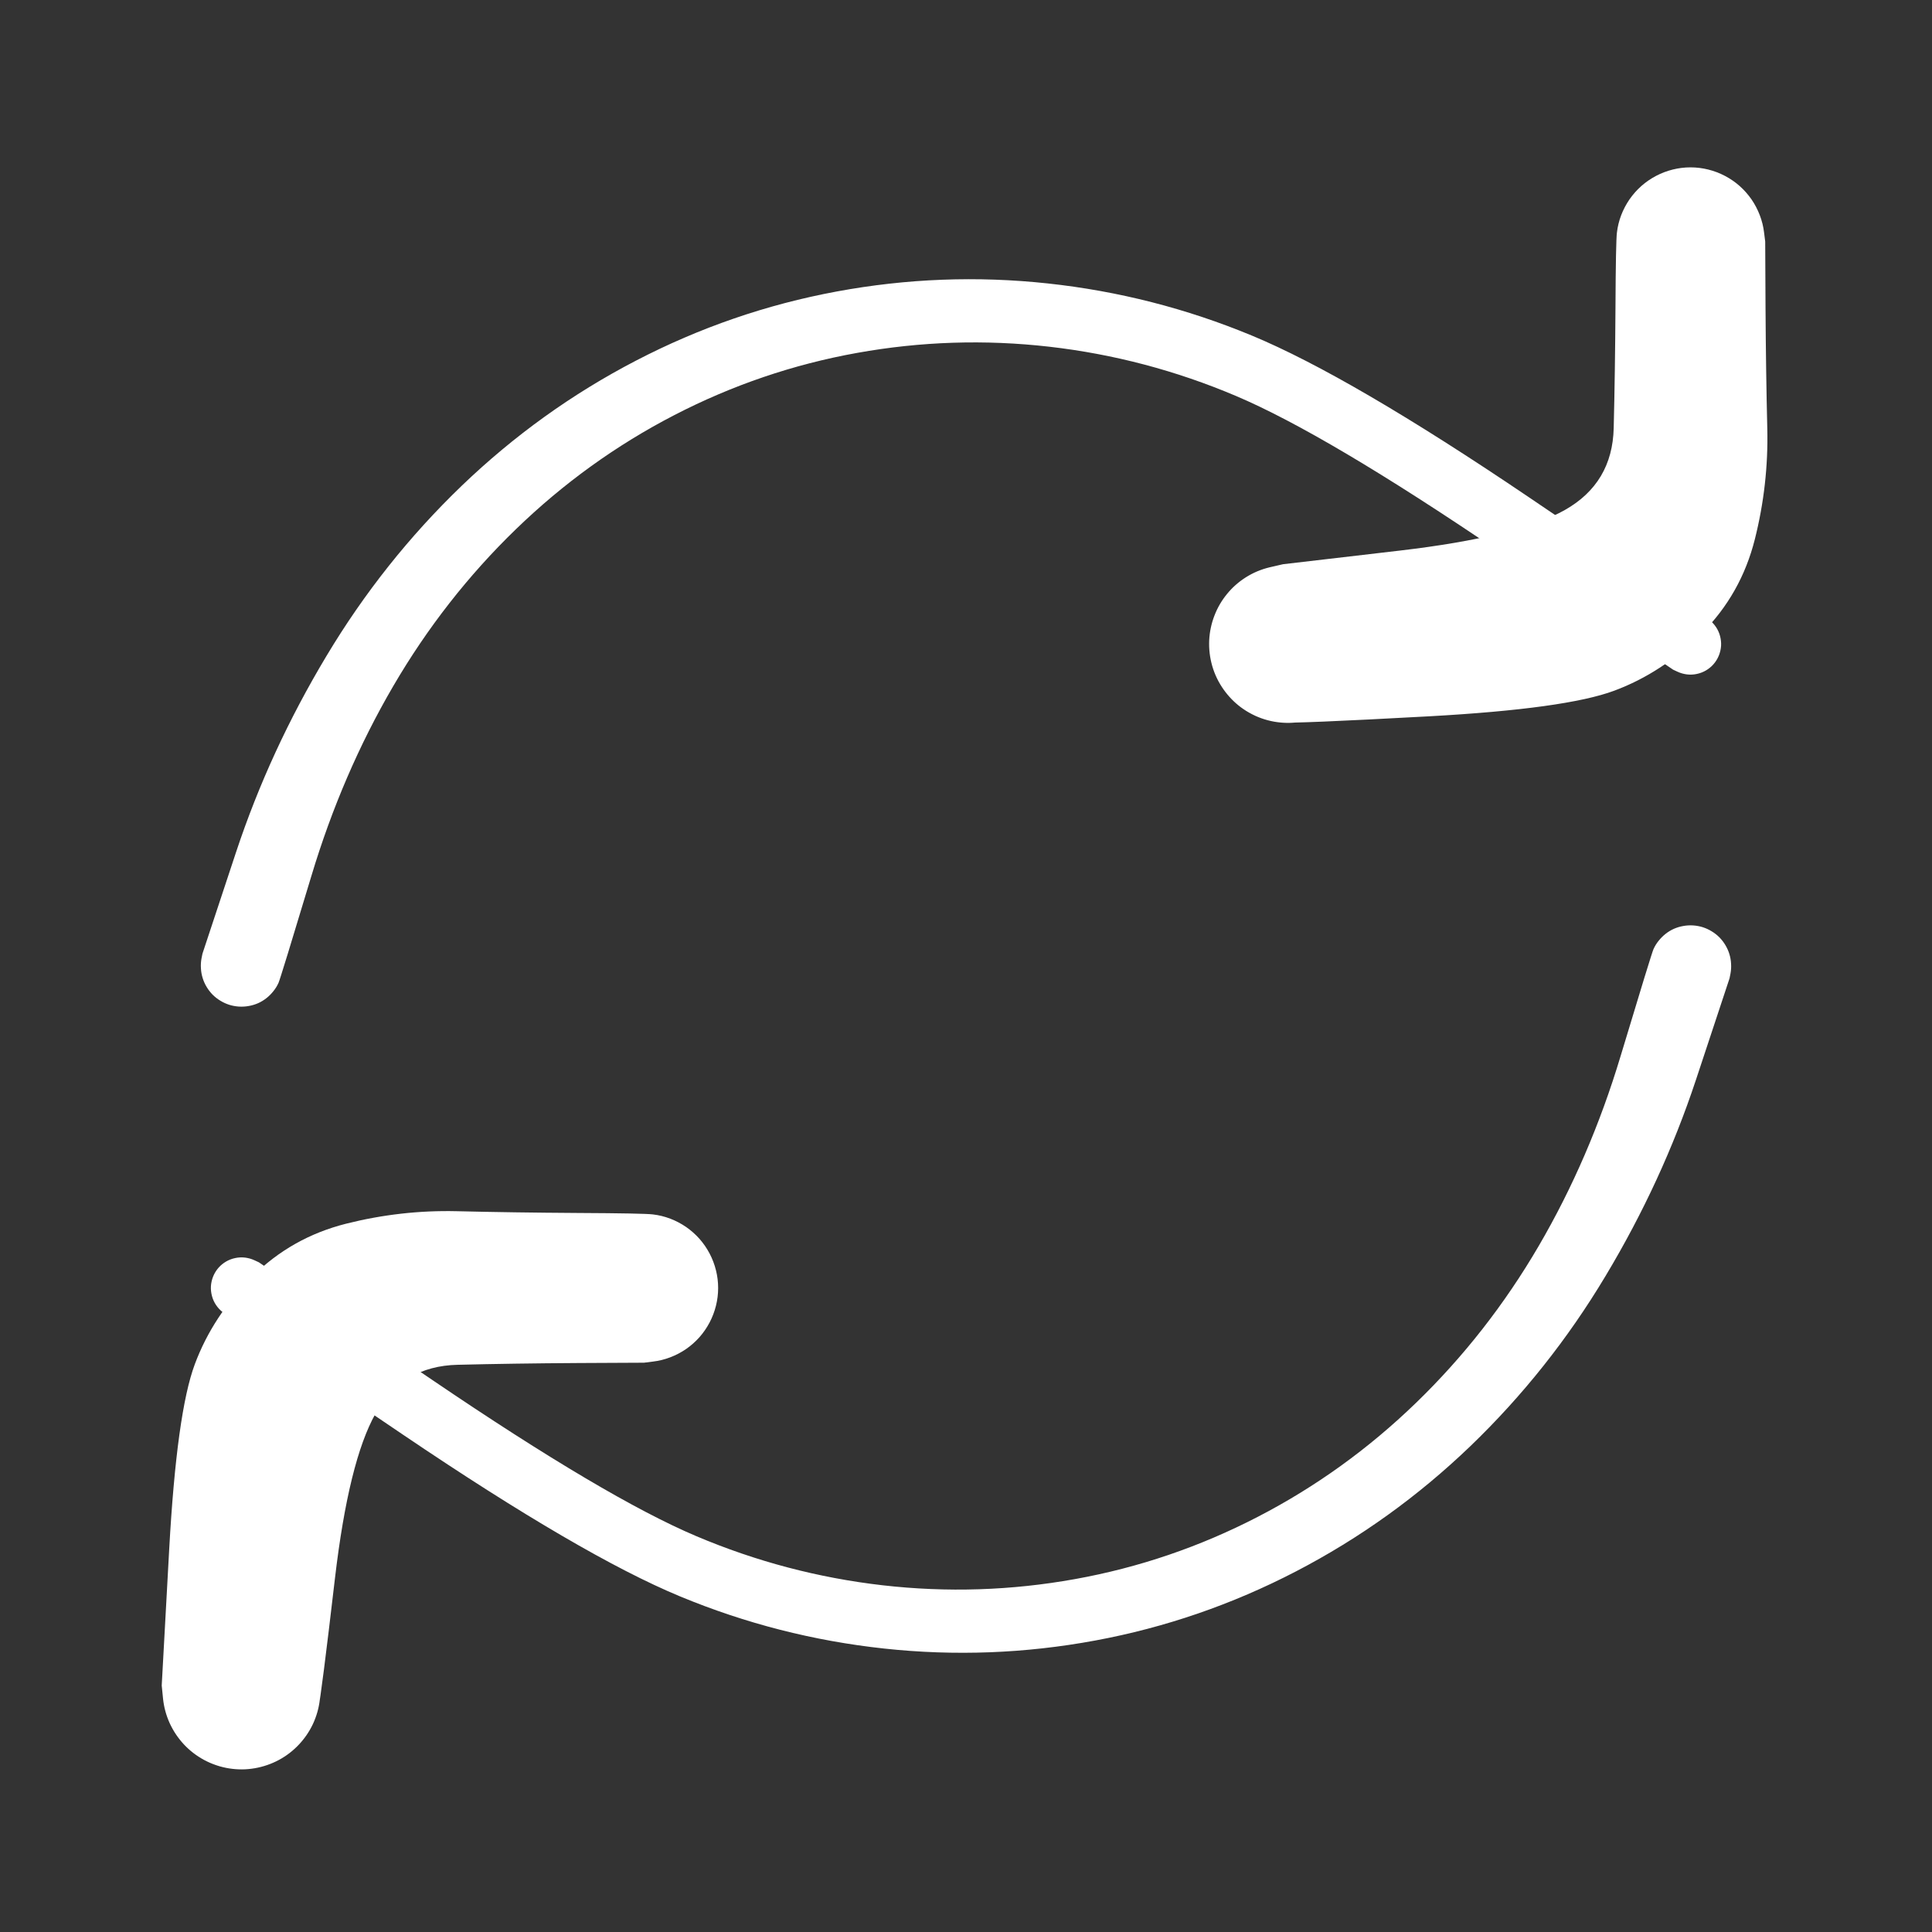
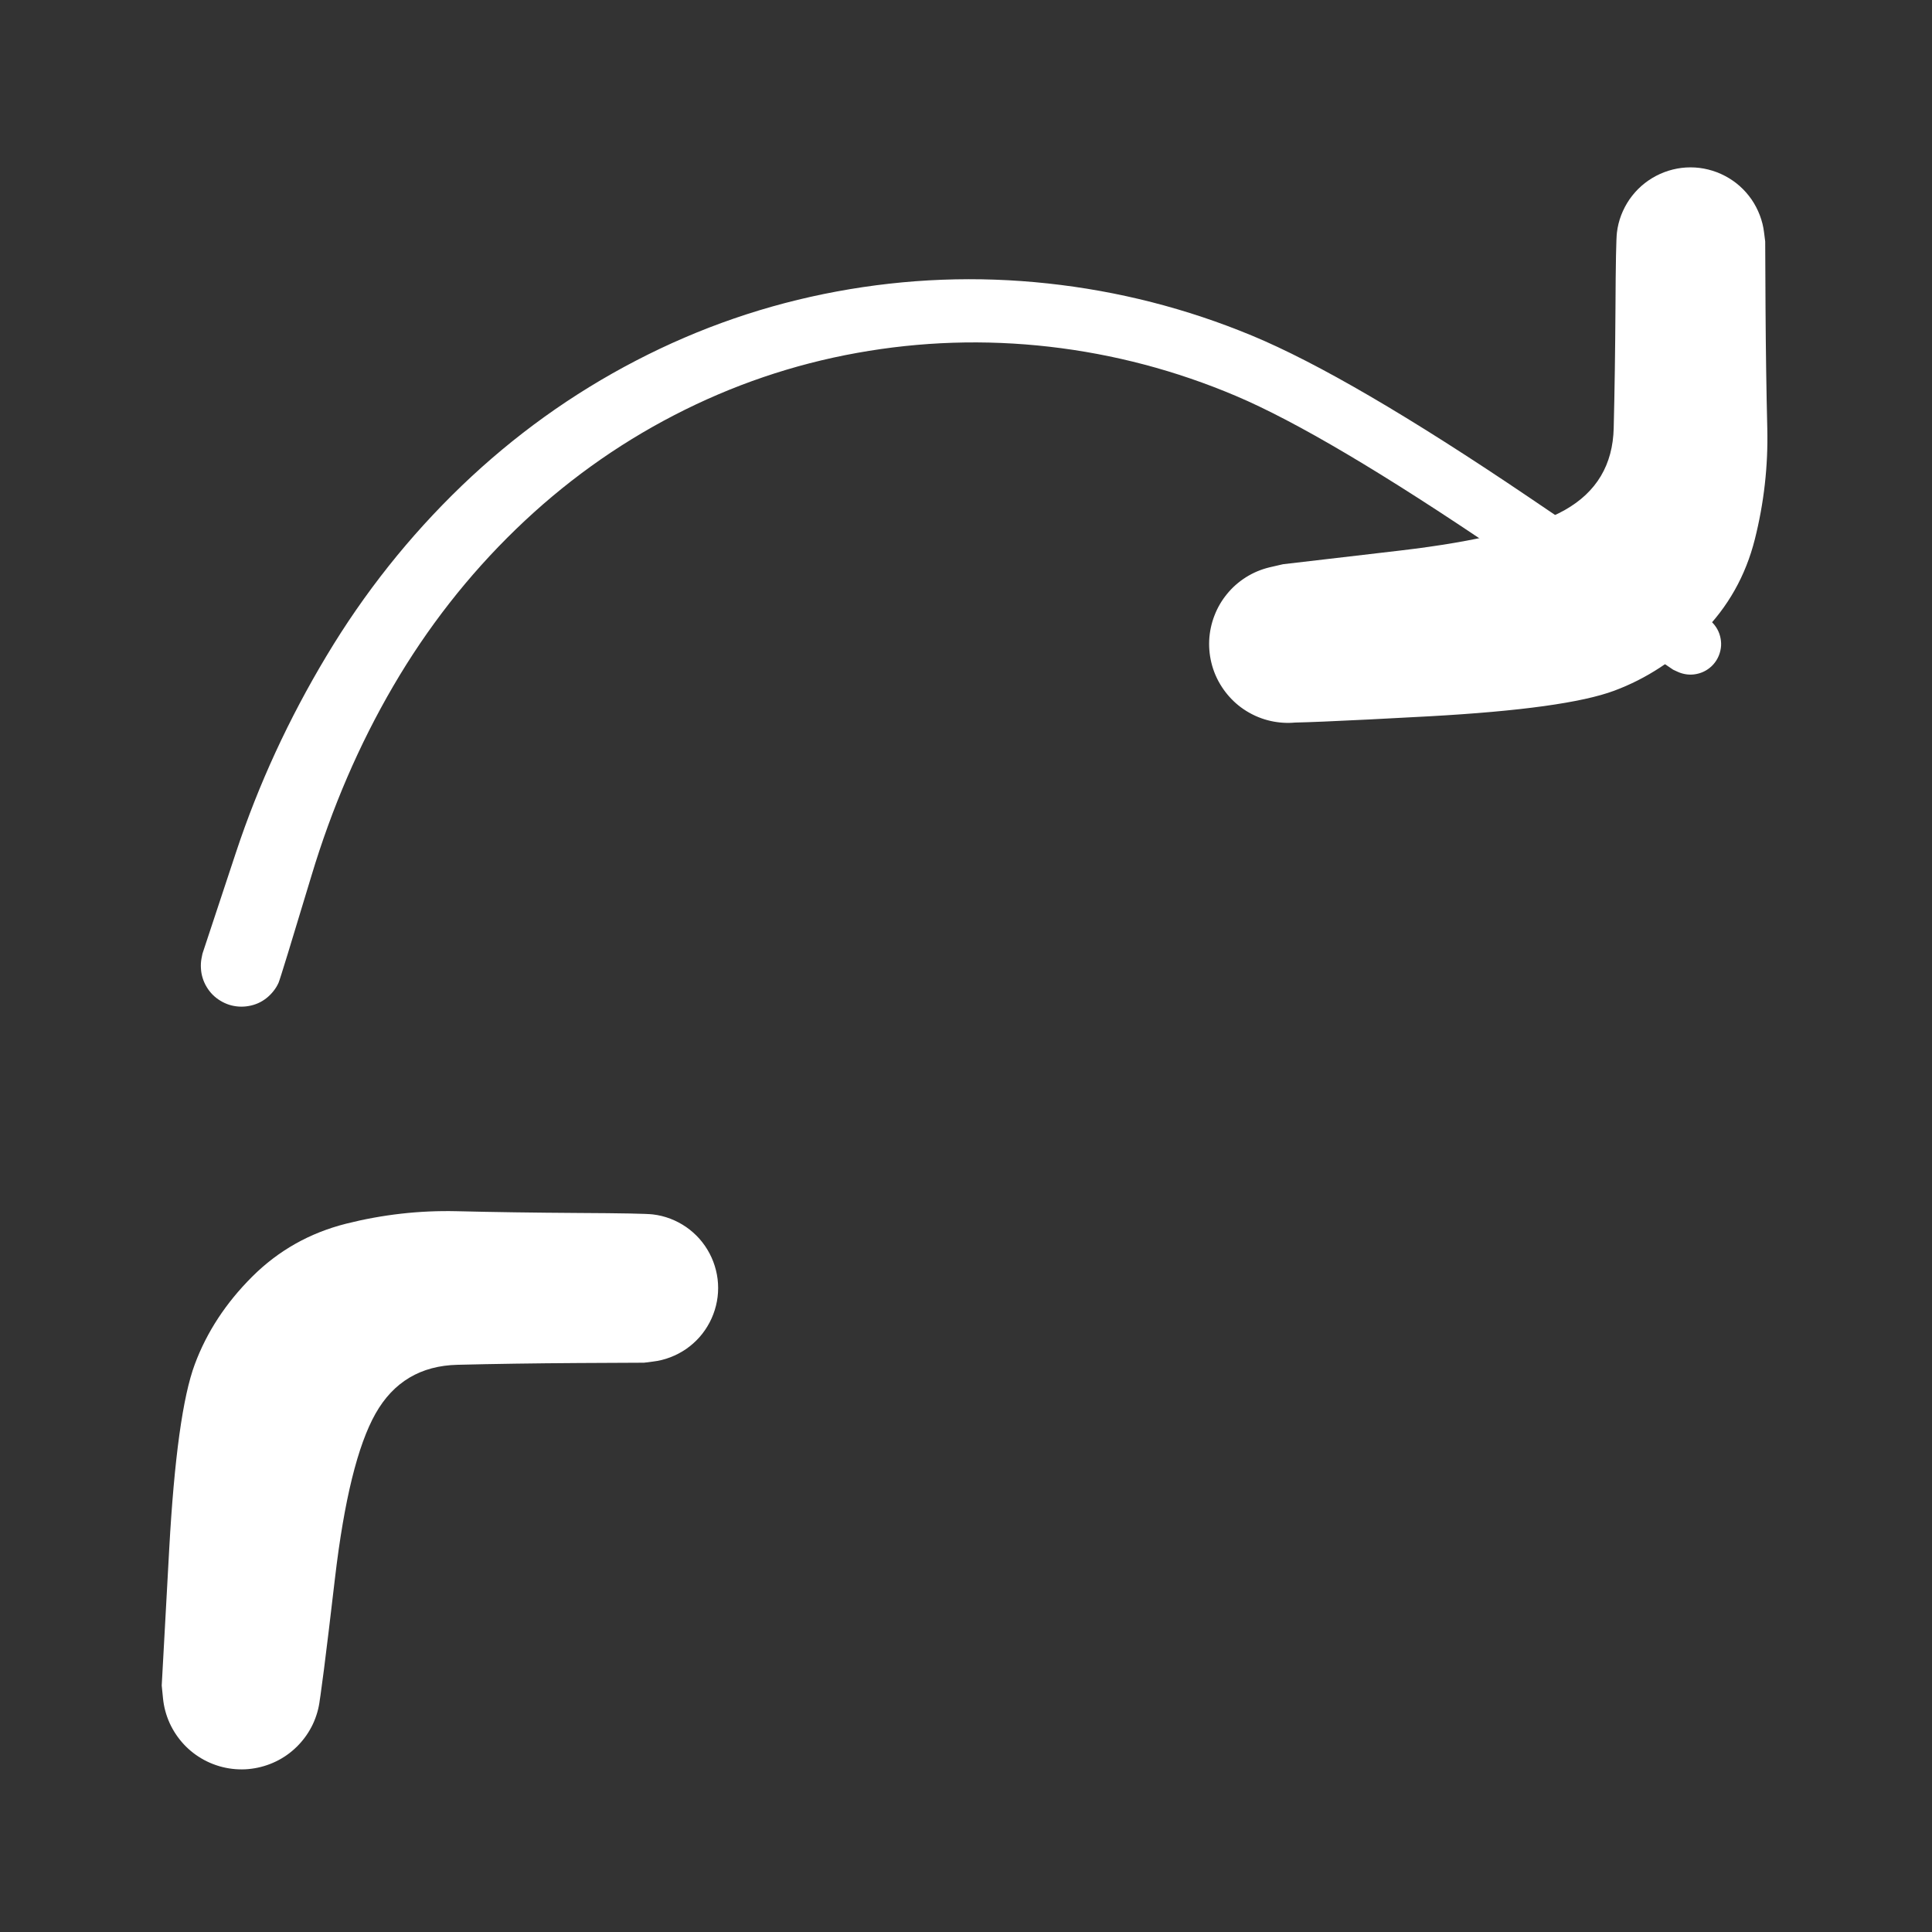
<svg xmlns="http://www.w3.org/2000/svg" width="24" height="24" viewBox="0 0 24 24" fill="white" stroke="currentColor" stroke-width="2" stroke-linecap="round" stroke-linejoin="round" class="lucide lucide-refresh-cw-icon lucide-refresh-cw">
  <rect x="0" y="0" width="24" height="24" fill="#333333" stroke="none" />
  <path d="M 2.515 11.847 Q 2.515 11.847 2.933 10.584 3.352 9.321 4.056 8.148 4.759 6.974 5.735 6.035 6.712 5.097 7.9 4.48 9.088 3.863 10.394 3.621 11.7 3.379 13.016 3.521 14.332 3.663 15.552 4.169 16.772 4.675 18.994 6.178 21.216 7.681 21.261 7.724 21.307 7.767 21.336 7.822 21.365 7.877 21.375 7.938 21.385 8 21.375 8.061 21.365 8.123 21.336 8.178 21.307 8.233 21.262 8.276 21.216 8.319 21.16 8.345 21.103 8.371 21.041 8.378 20.979 8.385 20.918 8.371 20.858 8.358 20.804 8.326 20.751 8.294 20.71 8.246 20.67 8.199 20.647 8.141 20.624 8.083 20.62 8.021 20.617 7.958 20.634 7.898 20.65 7.838 20.685 7.787 20.72 7.735 20.77 7.697 20.819 7.66 20.879 7.64 20.938 7.62 21 7.62 21.062 7.62 21.121 7.64 21.18 7.66 21.23 7.697 21.28 7.735 21.315 7.787 21.35 7.838 21.366 7.898 21.383 7.958 21.38 8.021 21.376 8.083 21.353 8.141 21.33 8.199 21.29 8.246 21.249 8.294 21.196 8.326 21.143 8.358 21.082 8.371 21.021 8.385 20.959 8.378 20.897 8.371 20.84 8.345 20.784 8.319 20.784 8.319 20.784 8.319 18.626 6.855 16.469 5.391 15.352 4.918 14.236 4.445 13.035 4.307 11.835 4.17 10.646 4.384 9.457 4.598 8.376 5.157 7.295 5.716 6.408 6.575 5.521 7.434 4.885 8.523 4.25 9.611 3.868 10.882 3.485 12.153 3.46 12.209 3.435 12.265 3.396 12.313 3.358 12.361 3.31 12.399 3.262 12.437 3.206 12.462 3.149 12.487 3.089 12.497 3.029 12.508 2.967 12.504 2.906 12.5 2.848 12.482 2.789 12.463 2.737 12.431 2.684 12.399 2.641 12.356 2.598 12.312 2.567 12.26 2.535 12.207 2.517 12.148 2.499 12.09 2.496 12.028 2.492 11.967 2.503 11.907 2.515 11.847 2.515 11.847 Z" fill="white" stroke="none" />
  <path d="M 21.928 3 Q 21.928 3 21.932 3.817 21.937 4.633 21.954 5.327 21.97 6.02 21.799 6.7 21.628 7.379 21.14 7.868 20.652 8.357 20.053 8.58 19.453 8.804 17.757 8.898 16.062 8.991 15.902 8.975 15.742 8.959 15.596 8.893 15.45 8.826 15.332 8.717 15.215 8.607 15.138 8.466 15.062 8.325 15.035 8.166 15.007 8.008 15.032 7.849 15.057 7.691 15.131 7.548 15.205 7.406 15.32 7.294 15.436 7.183 15.581 7.114 15.727 7.046 15.886 7.027 16.046 7.008 16.203 7.042 16.36 7.075 16.498 7.156 16.636 7.238 16.741 7.36 16.846 7.481 16.907 7.63 16.968 7.779 16.978 7.939 16.988 8.099 16.946 8.254 16.904 8.41 16.815 8.543 16.726 8.677 16.599 8.775 16.472 8.873 16.32 8.926 16.169 8.978 16.008 8.98 15.847 8.981 15.695 8.931 15.542 8.881 15.413 8.785 15.285 8.689 15.194 8.556 15.102 8.424 15.058 8.27 15.014 8.115 15.021 7.955 15.029 7.794 15.087 7.645 15.145 7.495 15.248 7.372 15.351 7.249 15.488 7.165 15.625 7.081 15.782 7.045 15.938 7.009 15.938 7.009 15.938 7.009 17.394 6.839 18.85 6.668 19.44 6.335 20.03 6.001 20.046 5.317 20.063 4.633 20.068 3.817 20.072 3 20.086 2.889 20.099 2.778 20.139 2.673 20.179 2.569 20.242 2.477 20.306 2.385 20.389 2.311 20.473 2.237 20.572 2.185 20.671 2.133 20.78 2.106 20.888 2.079 21 2.079 21.112 2.079 21.22 2.106 21.329 2.133 21.428 2.185 21.527 2.237 21.611 2.311 21.694 2.385 21.758 2.477 21.821 2.569 21.861 2.674 21.901 2.778 21.914 2.889 21.928 3 21.928 3 Z" fill="white" stroke="none" />
-   <path d="M 21.485 12.153 Q 21.485 12.153 21.067 13.416 20.648 14.679 19.944 15.852 19.241 17.026 18.265 17.965 17.288 18.903 16.1 19.52 14.912 20.137 13.606 20.379 12.3 20.621 10.984 20.479 9.668 20.337 8.448 19.831 7.228 19.325 5.006 17.822 2.784 16.319 2.739 16.276 2.693 16.233 2.664 16.178 2.635 16.123 2.625 16.062 2.615 16 2.625 15.939 2.635 15.877 2.664 15.822 2.693 15.767 2.738 15.724 2.784 15.681 2.84 15.655 2.897 15.629 2.959 15.622 3.021 15.615 3.082 15.629 3.142 15.642 3.196 15.674 3.249 15.706 3.29 15.754 3.33 15.801 3.353 15.859 3.376 15.917 3.38 15.979 3.383 16.042 3.366 16.102 3.35 16.162 3.315 16.213 3.28 16.265 3.23 16.303 3.181 16.34 3.121 16.36 3.062 16.38 3 16.38 2.938 16.38 2.879 16.36 2.82 16.34 2.77 16.303 2.72 16.265 2.685 16.213 2.65 16.162 2.634 16.102 2.617 16.042 2.62 15.979 2.624 15.917 2.647 15.859 2.67 15.801 2.71 15.754 2.751 15.706 2.804 15.674 2.857 15.642 2.918 15.629 2.979 15.615 3.041 15.622 3.103 15.629 3.16 15.655 3.216 15.681 3.216 15.681 3.216 15.681 5.374 17.145 7.531 18.609 8.648 19.082 9.764 19.555 10.965 19.693 12.165 19.83 13.354 19.616 14.543 19.402 15.624 18.843 16.705 18.284 17.592 17.425 18.479 16.566 19.115 15.477 19.75 14.389 20.132 13.118 20.515 11.847 20.54 11.791 20.565 11.735 20.604 11.687 20.642 11.639 20.69 11.601 20.738 11.563 20.794 11.538 20.851 11.513 20.911 11.503 20.971 11.492 21.033 11.496 21.094 11.5 21.152 11.518 21.211 11.537 21.263 11.569 21.316 11.601 21.359 11.644 21.402 11.688 21.433 11.74 21.465 11.793 21.483 11.852 21.501 11.91 21.504 11.972 21.508 12.033 21.497 12.093 21.485 12.153 21.485 12.153 Z" fill="white" stroke="none" />
  <path d="M 8 16.928 Q 8 16.928 7.183 16.932 6.367 16.937 5.683 16.954 4.999 16.97 4.665 17.56 4.332 18.15 4.161 19.606 3.991 21.062 3.955 21.219 3.919 21.375 3.835 21.512 3.751 21.649 3.628 21.752 3.505 21.855 3.355 21.913 3.205 21.971 3.045 21.979 2.884 21.986 2.73 21.942 2.576 21.897 2.443 21.806 2.311 21.715 2.215 21.586 2.119 21.458 2.069 21.305 2.019 21.152 2.02 20.992 2.022 20.831 2.074 20.679 2.127 20.528 2.225 20.401 2.323 20.274 2.457 20.185 2.591 20.096 2.746 20.054 2.901 20.012 3.061 20.022 3.222 20.032 3.37 20.093 3.519 20.154 3.641 20.259 3.762 20.364 3.844 20.502 3.925 20.64 3.959 20.798 3.992 20.955 3.973 21.114 3.954 21.274 3.886 21.419 3.817 21.564 3.705 21.68 3.594 21.795 3.451 21.869 3.309 21.943 3.15 21.968 2.992 21.993 2.833 21.965 2.675 21.938 2.534 21.862 2.392 21.785 2.283 21.668 2.174 21.55 2.107 21.404 2.041 21.257 2.025 21.098 2.009 20.938 2.009 20.938 2.009 20.938 2.102 19.243 2.196 17.547 2.42 16.947 2.643 16.348 3.132 15.86 3.621 15.372 4.3 15.201 4.98 15.03 5.673 15.046 6.367 15.063 7.183 15.068 8 15.072 8.111 15.086 8.222 15.099 8.327 15.139 8.431 15.179 8.523 15.242 8.615 15.306 8.689 15.389 8.763 15.473 8.815 15.572 8.867 15.671 8.894 15.78 8.921 15.888 8.921 16 8.921 16.112 8.894 16.22 8.867 16.329 8.815 16.428 8.763 16.527 8.689 16.611 8.615 16.694 8.523 16.758 8.431 16.821 8.326 16.861 8.222 16.901 8.111 16.914 8 16.928 8 16.928 Z" fill="white" stroke="none" />
</svg>